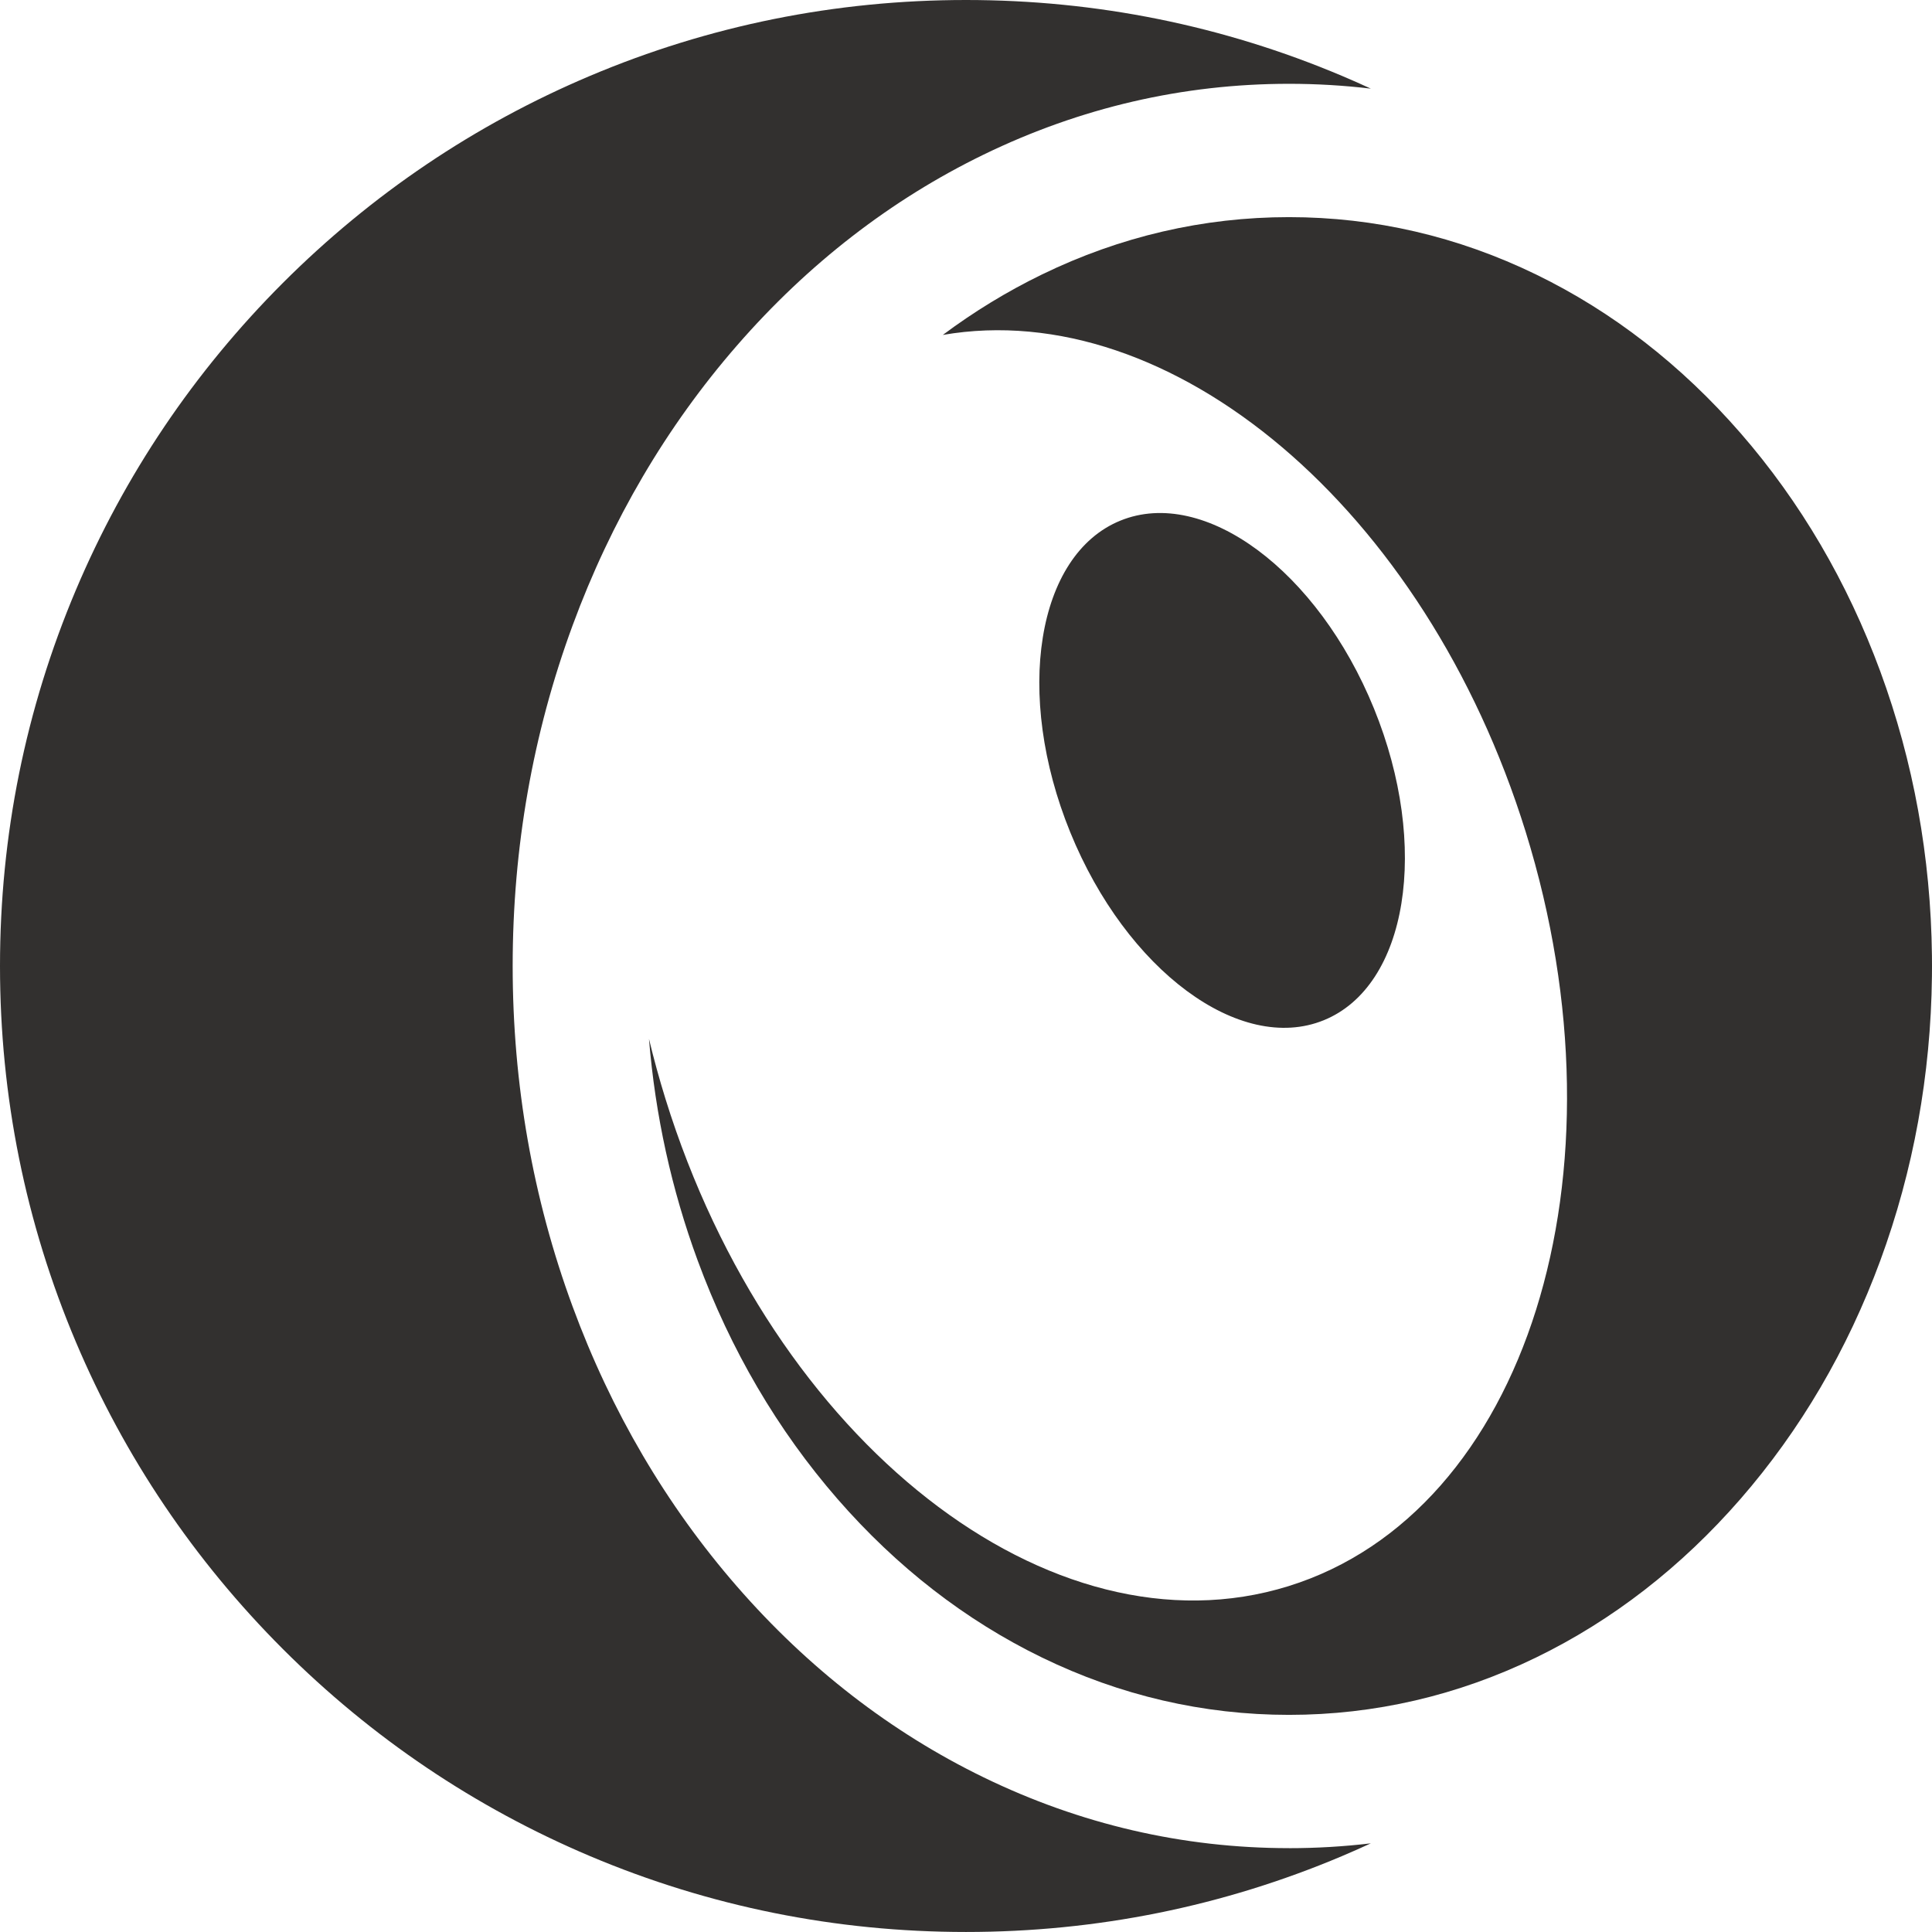
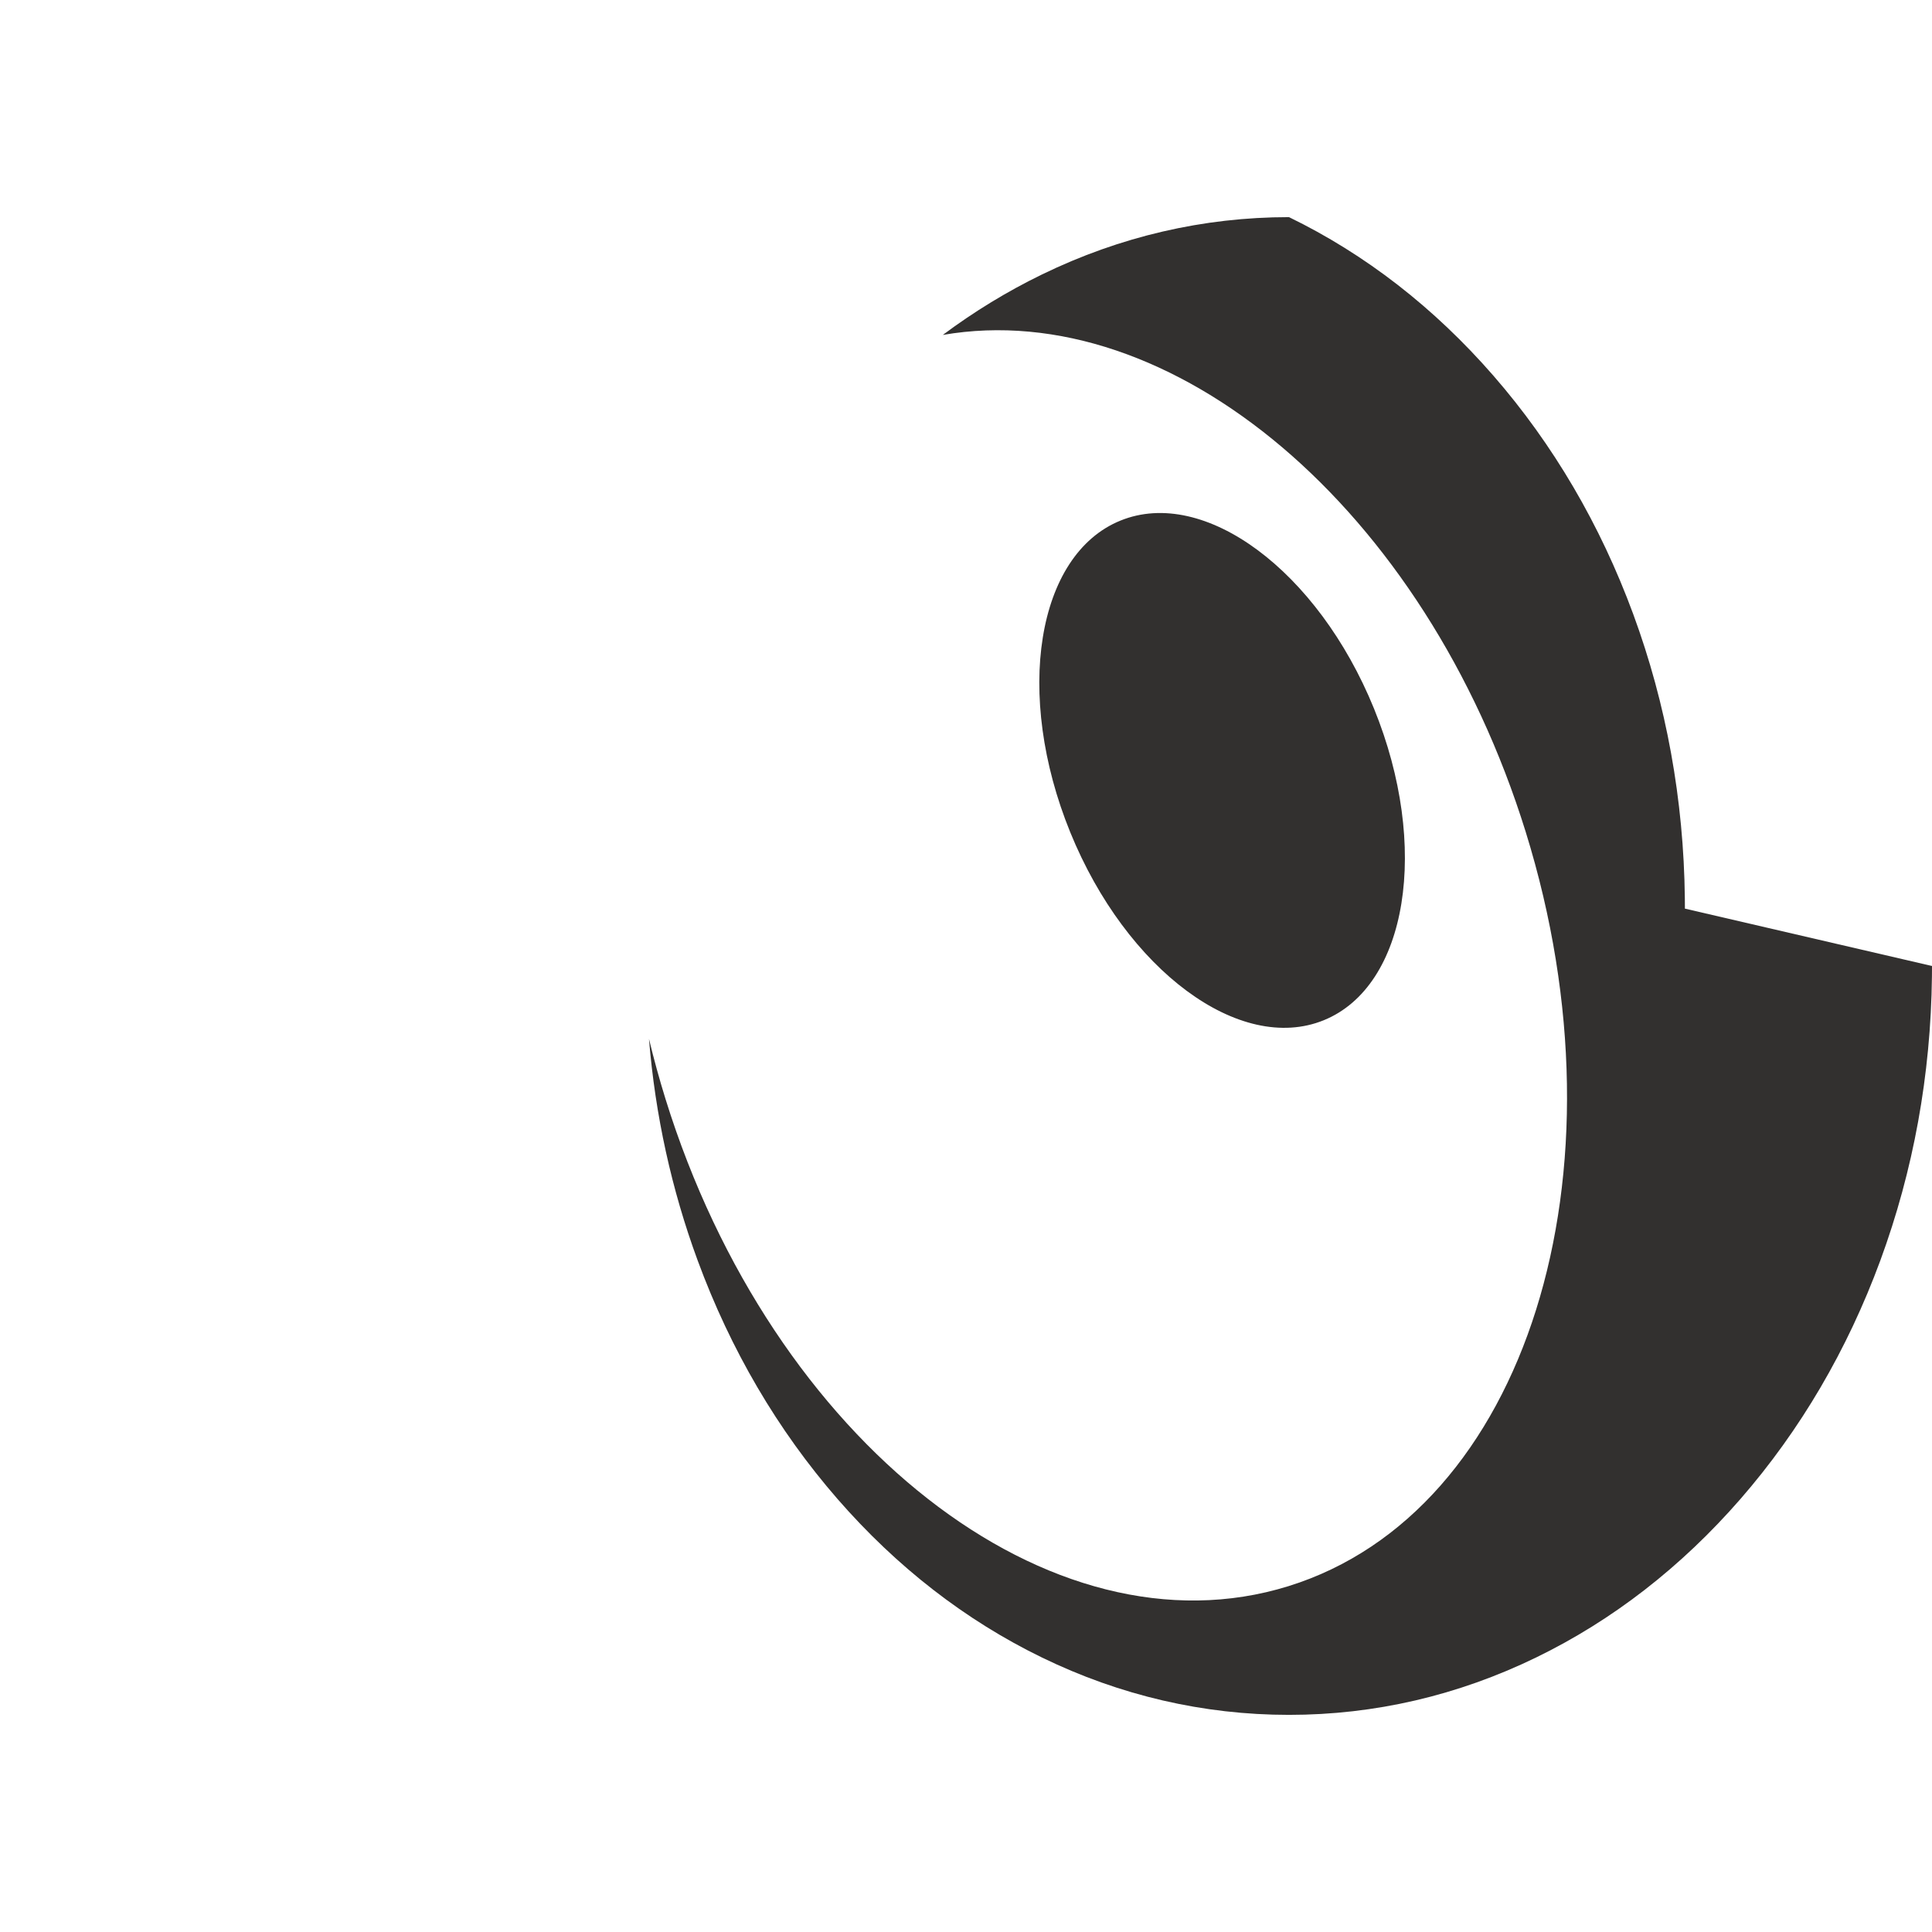
<svg xmlns="http://www.w3.org/2000/svg" id="Layer_2" data-name="Layer 2" viewBox="0 0 950 950">
  <defs>
    <style>
      .cls-1 {
        fill: #32302f;
      }
    </style>
  </defs>
  <g id="Layer_1-2" data-name="Layer 1">
    <g>
      <path class="cls-1" d="m650.94,501.66c-41.24,16.8-97.07-24.58-124.68-92.42-27.63-67.84-16.58-136.45,24.66-153.24,41.24-16.8,97.07,24.58,124.7,92.42,27.61,67.84,16.57,136.45-24.68,153.24Z" />
-       <path class="cls-1" d="m950,475c0,1.7-.01,3.4-.03,5.09-.56,48.47-9.09,95.42-25.37,139.69-16.2,43.99-39.33,83.45-68.76,117.27-29.14,33.48-62.95,59.72-100.51,77.97-38.52,18.72-79.4,28.21-121.5,28.21s-82.99-9.49-121.5-28.21c-37.57-18.26-71.39-44.5-100.53-77.97-29.42-33.82-52.56-73.28-68.75-117.27-12.83-34.84-20.84-71.35-23.94-108.95,2.37,9.82,5.06,19.68,8.13,29.56,52.36,168.58,189.5,275.84,306.3,239.56,116.79-36.28,169.03-202.36,116.66-370.95-49.45-159.19-174.48-263.71-286.6-244.31,15.41-11.49,31.68-21.42,48.73-29.71,38.51-18.72,79.39-28.21,121.5-28.21s82.98,9.49,121.5,28.21c37.56,18.26,71.37,44.5,100.51,77.97,29.44,33.82,52.56,73.28,68.76,117.27,16.28,44.26,24.81,91.22,25.37,139.69.01,1.69.03,3.39.03,5.09Z" />
-       <path class="cls-1" d="m633.83,908.78c13.52,0,26.93-.8,40.22-2.37-4.68,2.16-9.4,4.26-14.17,6.27-58.53,24.76-120.74,37.31-184.88,37.31s-126.34-12.56-184.88-37.31c-56.56-23.93-107.37-58.18-151.01-101.8-43.62-43.64-77.88-94.44-101.8-151.01C12.56,601.34,0,539.14,0,475s12.56-126.34,37.31-184.88c23.93-56.56,58.18-107.37,101.8-151.01,43.64-43.62,94.44-77.88,151.01-101.8C348.66,12.56,410.86,0,475,0s126.34,12.56,184.88,37.31c4.77,2.01,9.49,4.11,14.17,6.27-13.29-1.58-26.7-2.37-40.22-2.37-52.11,0-102.63,11.71-150.16,34.81-45.54,22.13-86.35,53.73-121.31,93.9-34.67,39.84-61.87,86.16-80.82,137.66-19.55,53.08-29.45,109.39-29.45,167.41s9.9,114.33,29.45,167.41c18.95,51.5,46.14,97.82,80.82,137.66,34.96,40.17,75.77,71.77,121.31,93.9,47.53,23.1,98.05,34.81,150.16,34.81Z" />
+       <path class="cls-1" d="m950,475c0,1.7-.01,3.4-.03,5.09-.56,48.47-9.09,95.42-25.37,139.69-16.2,43.99-39.33,83.45-68.76,117.27-29.14,33.48-62.95,59.72-100.51,77.97-38.52,18.72-79.4,28.21-121.5,28.21s-82.99-9.49-121.5-28.21c-37.57-18.26-71.39-44.5-100.53-77.97-29.42-33.82-52.56-73.28-68.75-117.27-12.83-34.84-20.84-71.35-23.94-108.95,2.37,9.82,5.06,19.68,8.13,29.56,52.36,168.58,189.5,275.84,306.3,239.56,116.79-36.28,169.03-202.36,116.66-370.95-49.45-159.19-174.48-263.71-286.6-244.31,15.41-11.49,31.68-21.42,48.73-29.71,38.51-18.72,79.39-28.21,121.5-28.21c37.56,18.26,71.37,44.5,100.51,77.97,29.44,33.82,52.56,73.28,68.76,117.27,16.28,44.26,24.81,91.22,25.37,139.69.01,1.69.03,3.39.03,5.09Z" />
    </g>
  </g>
</svg>